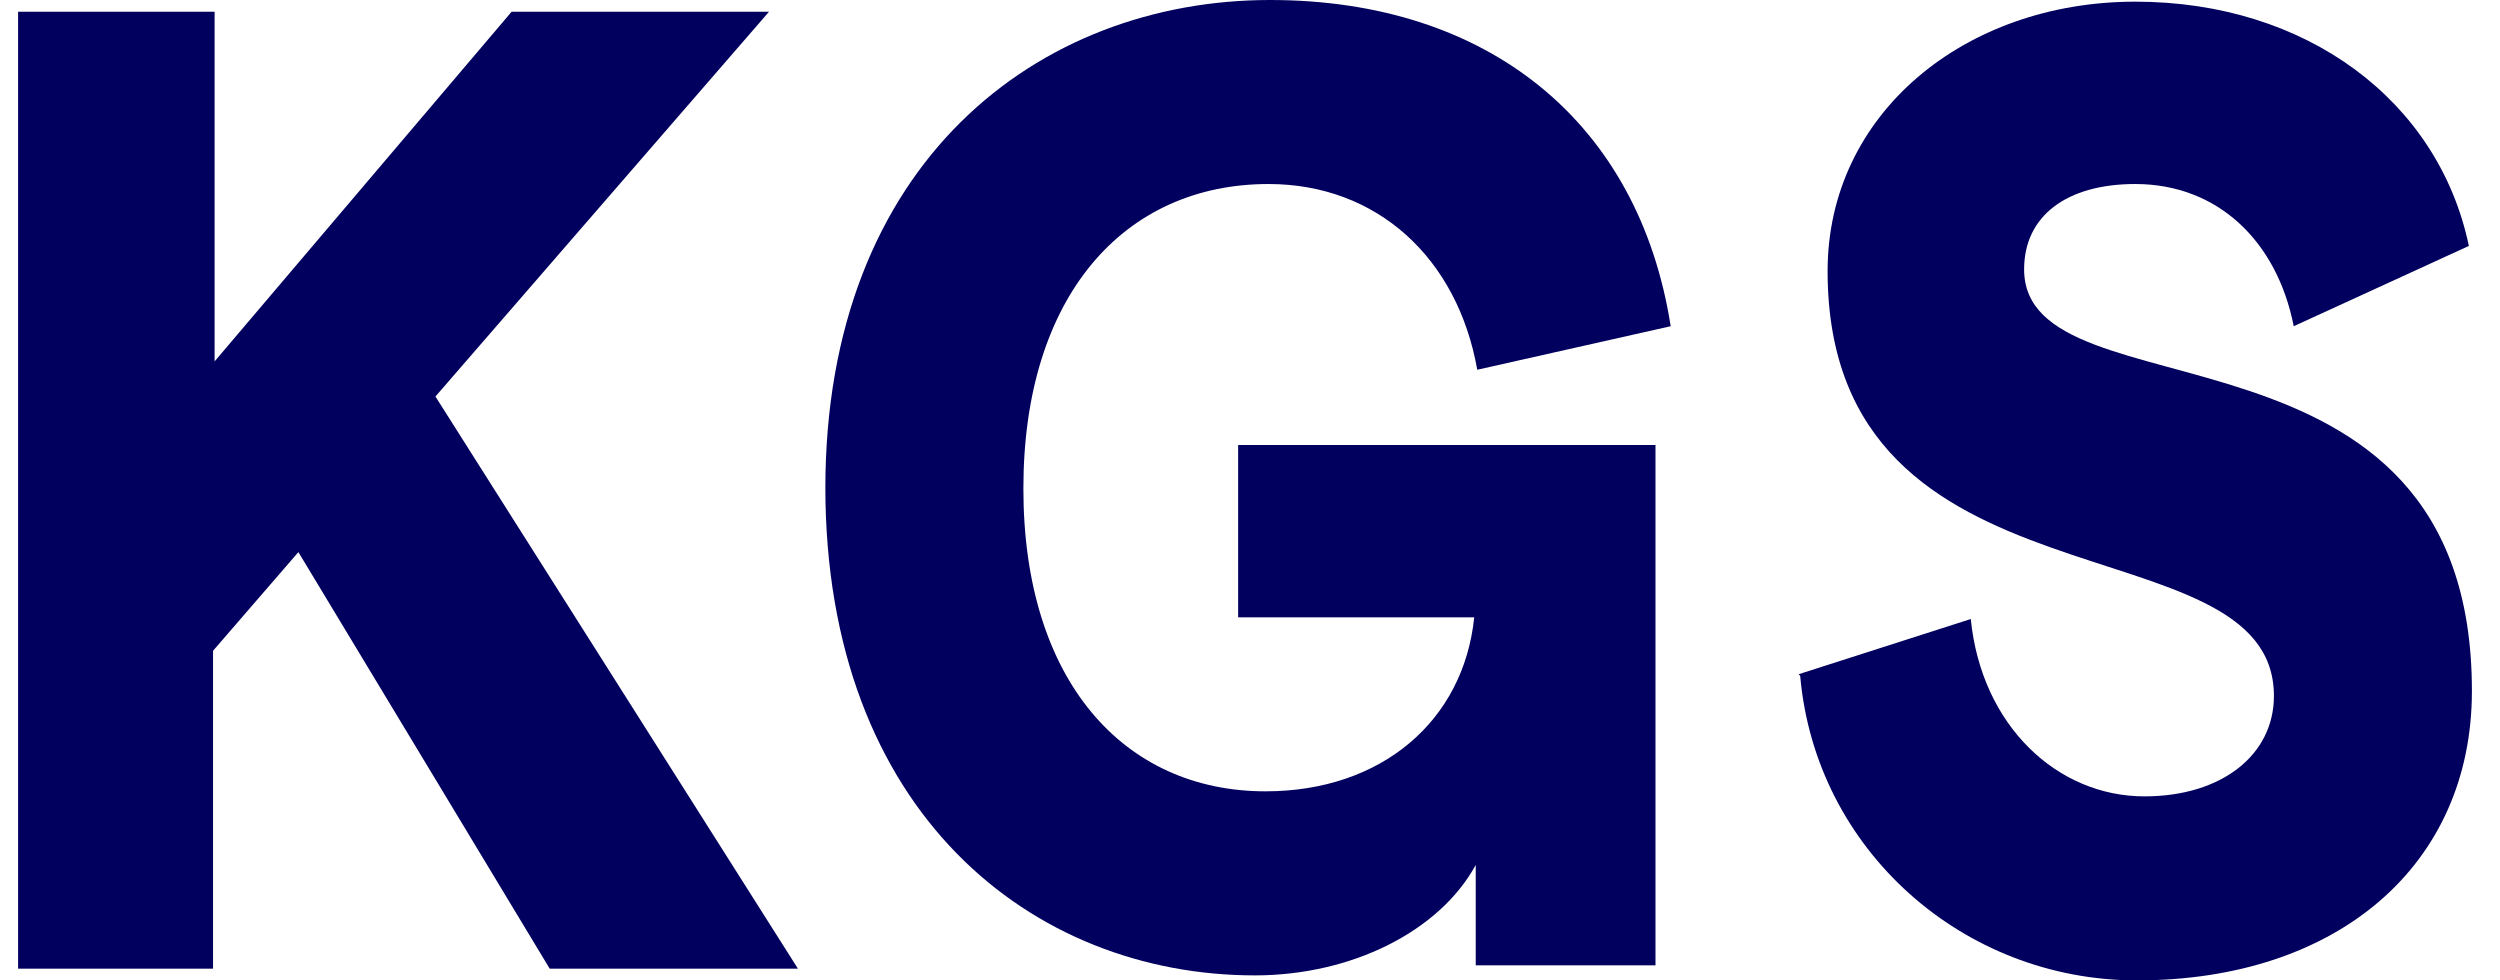
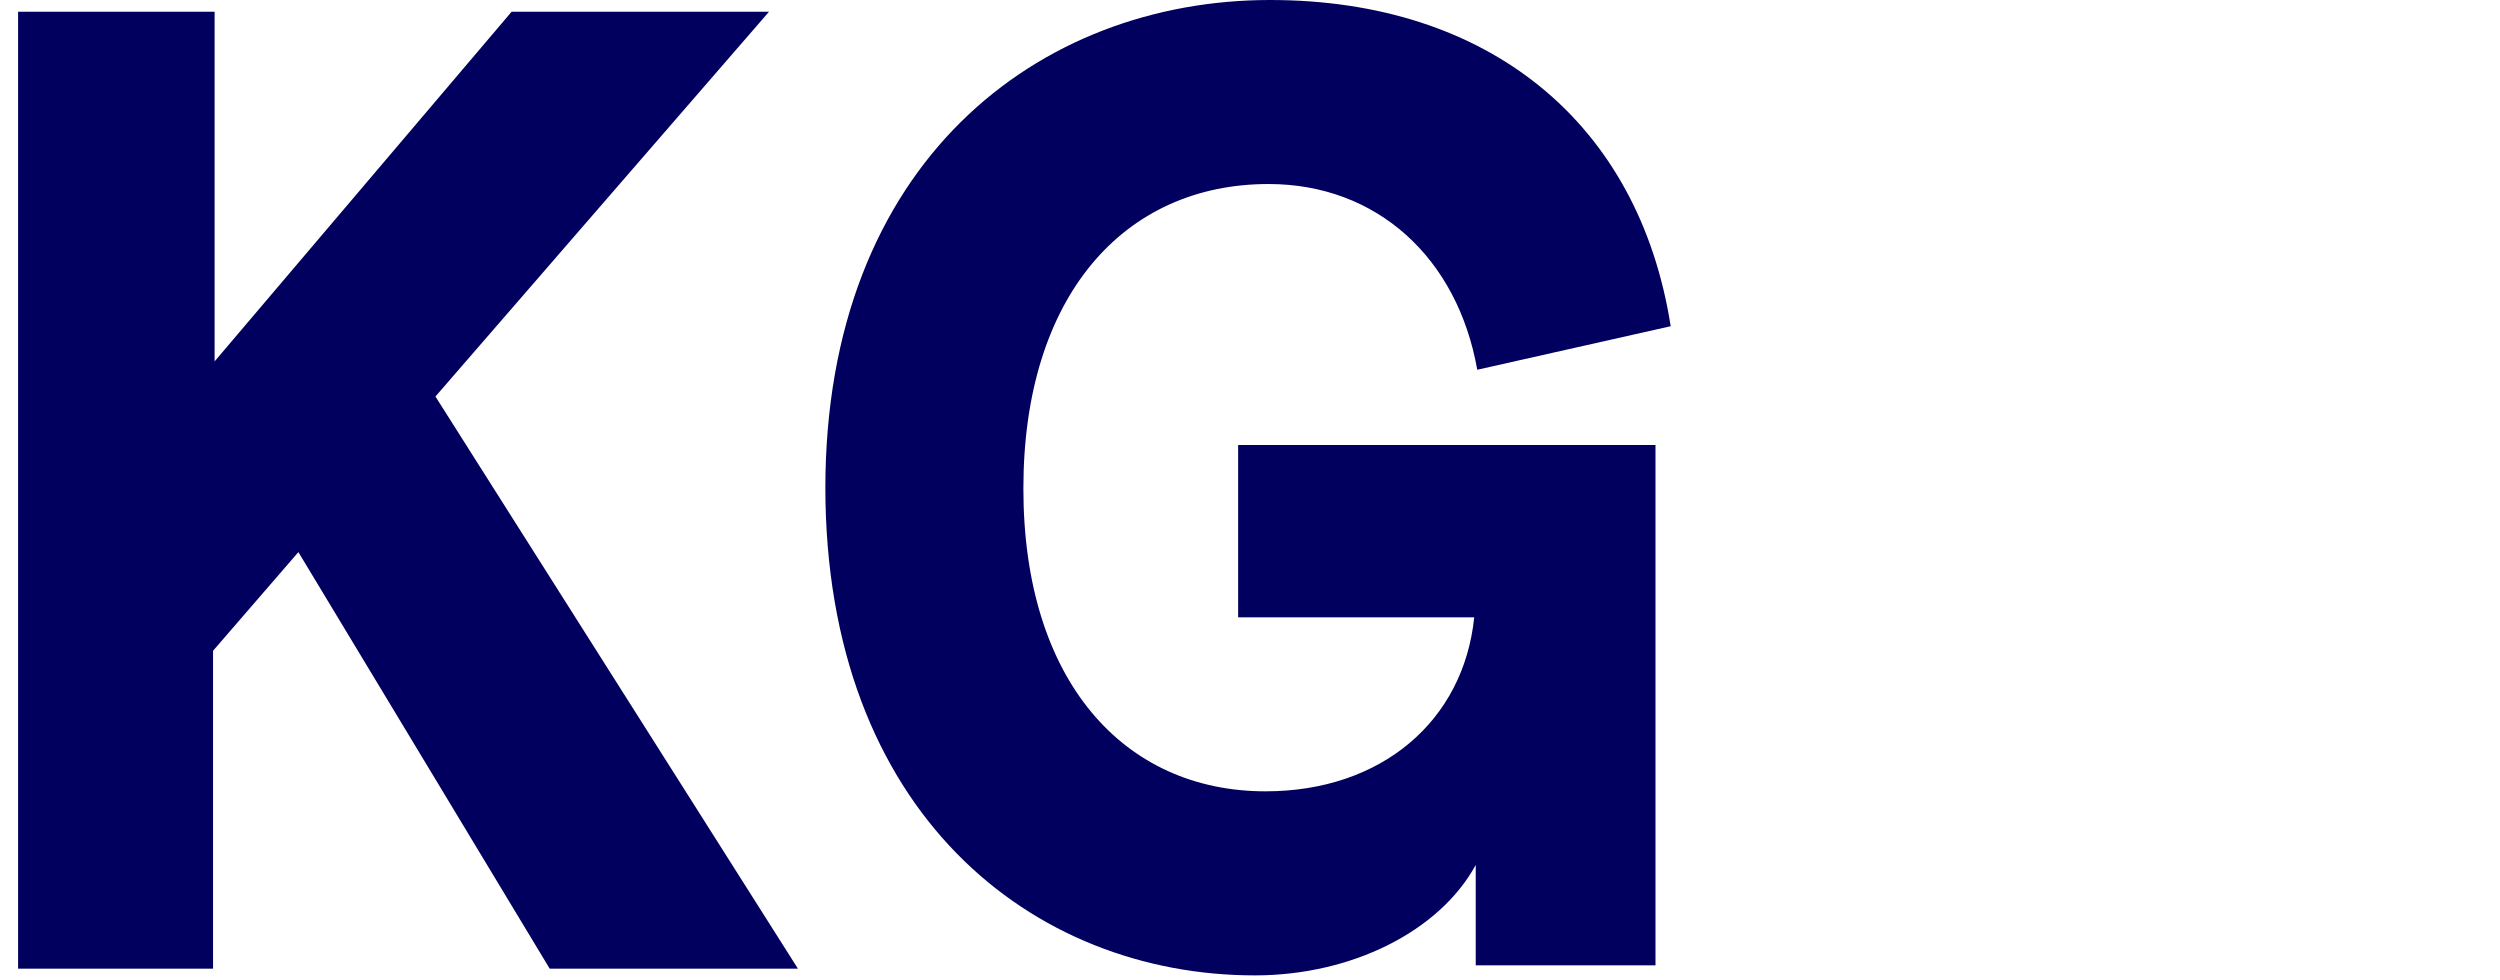
<svg xmlns="http://www.w3.org/2000/svg" width="51" height="20" viewBox="0 0 51 20" fill="none">
-   <path d="M0.369 19.727V0.239H4.378V7.372L10.437 0.239H15.688L8.883 8.089L16.278 19.761H11.214L6.087 11.263L4.346 13.276V19.761H0.369V19.727Z" fill="#02005E" />
+   <path d="M0.369 19.727V0.239H4.378V7.372L10.437 0.239H15.688L8.883 8.089L16.278 19.761H11.214L6.087 11.263L4.346 13.276V19.761H0.369V19.727" fill="#02005E" />
  <path d="M16.837 9.966C16.837 3.311 21.187 0 25.91 0C30.354 0 33.43 2.491 34.082 6.655L30.136 7.543C29.732 5.256 28.085 3.754 25.879 3.754C22.927 3.754 20.877 6.041 20.877 9.966C20.877 13.891 22.927 16.143 25.817 16.143C28.179 16.143 29.857 14.71 30.074 12.594H25.258V9.078H33.772V19.693H30.105V17.645C29.359 19.01 27.557 19.898 25.6 19.898C21.063 19.898 16.837 16.587 16.837 9.932V9.966Z" fill="#02005E" />
-   <path d="M36.693 13.754L40.204 12.628C40.422 14.812 41.975 16.246 43.746 16.246C45.331 16.246 46.388 15.393 46.388 14.198C46.388 10.512 37.283 12.696 37.283 5.529C37.283 2.321 40.08 0.034 43.56 0.034C47.04 0.034 49.743 2.048 50.365 5.017L46.792 6.655C46.45 4.915 45.238 3.754 43.56 3.754C42.162 3.754 41.292 4.403 41.292 5.495C41.292 8.601 50.427 6.109 50.427 14.096C50.427 17.645 47.693 20 43.591 20C40.049 20 37.035 17.338 36.724 13.788L36.693 13.754Z" fill="#02005E" />
</svg>